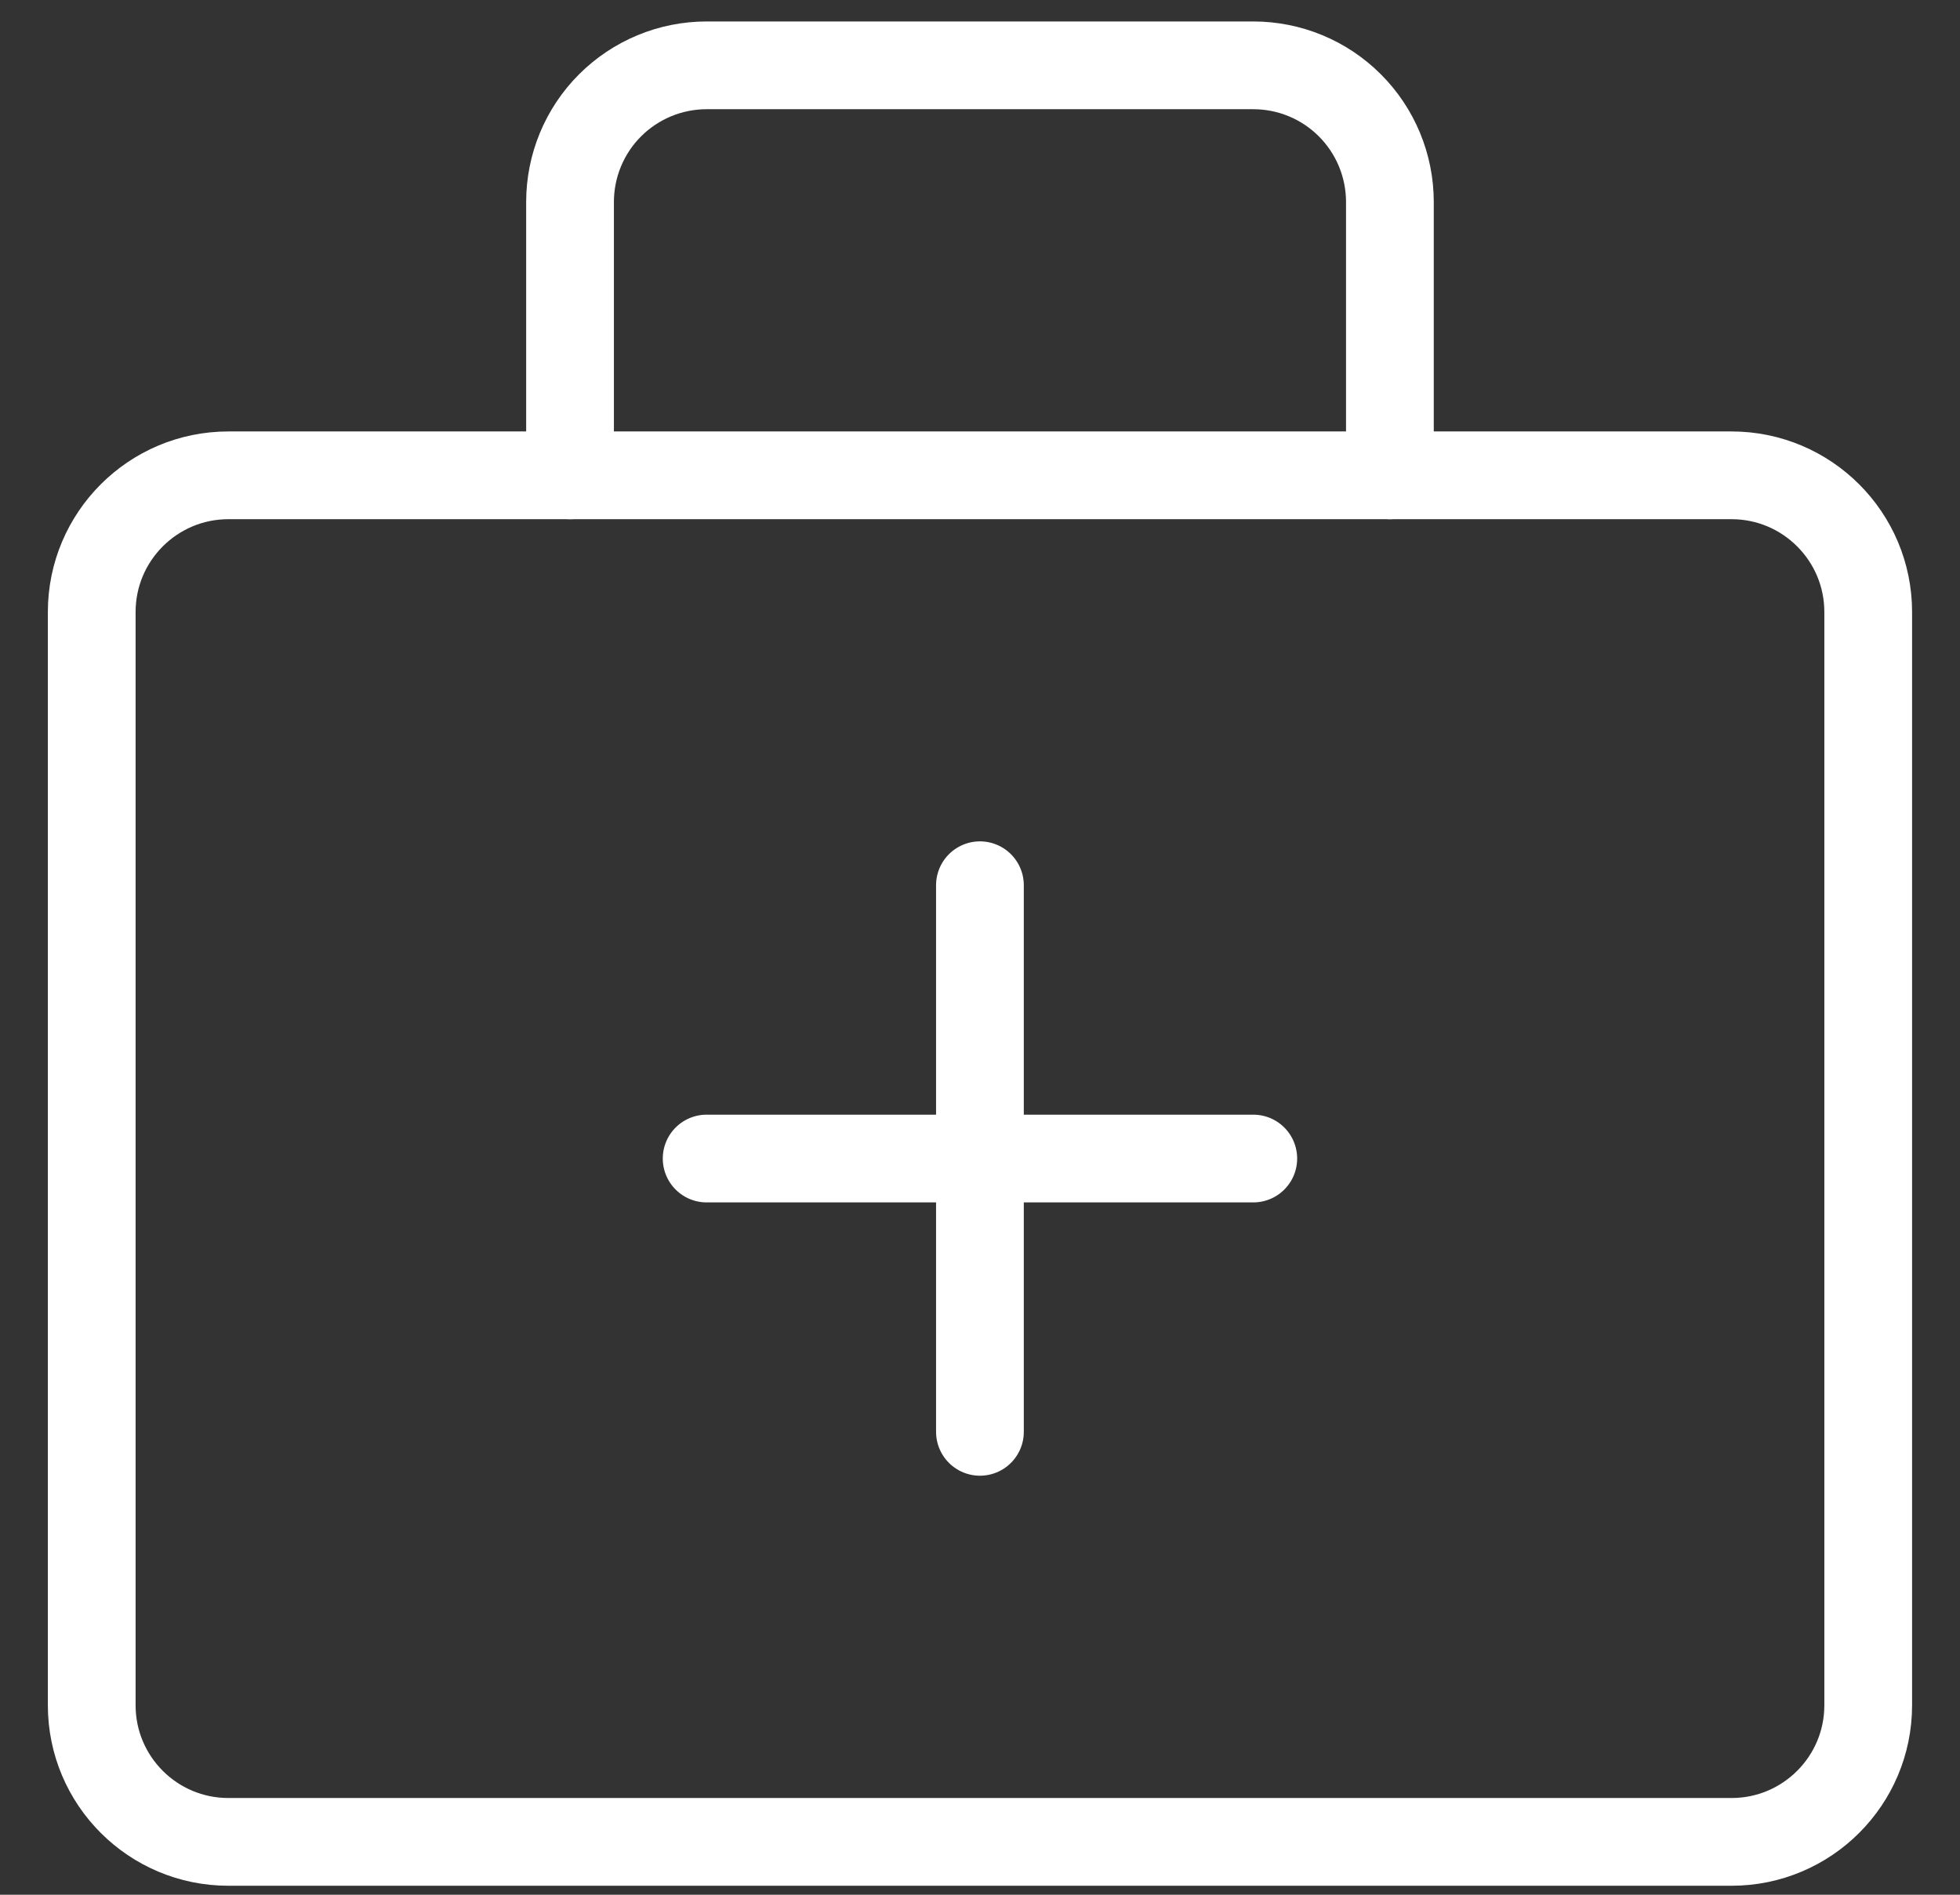
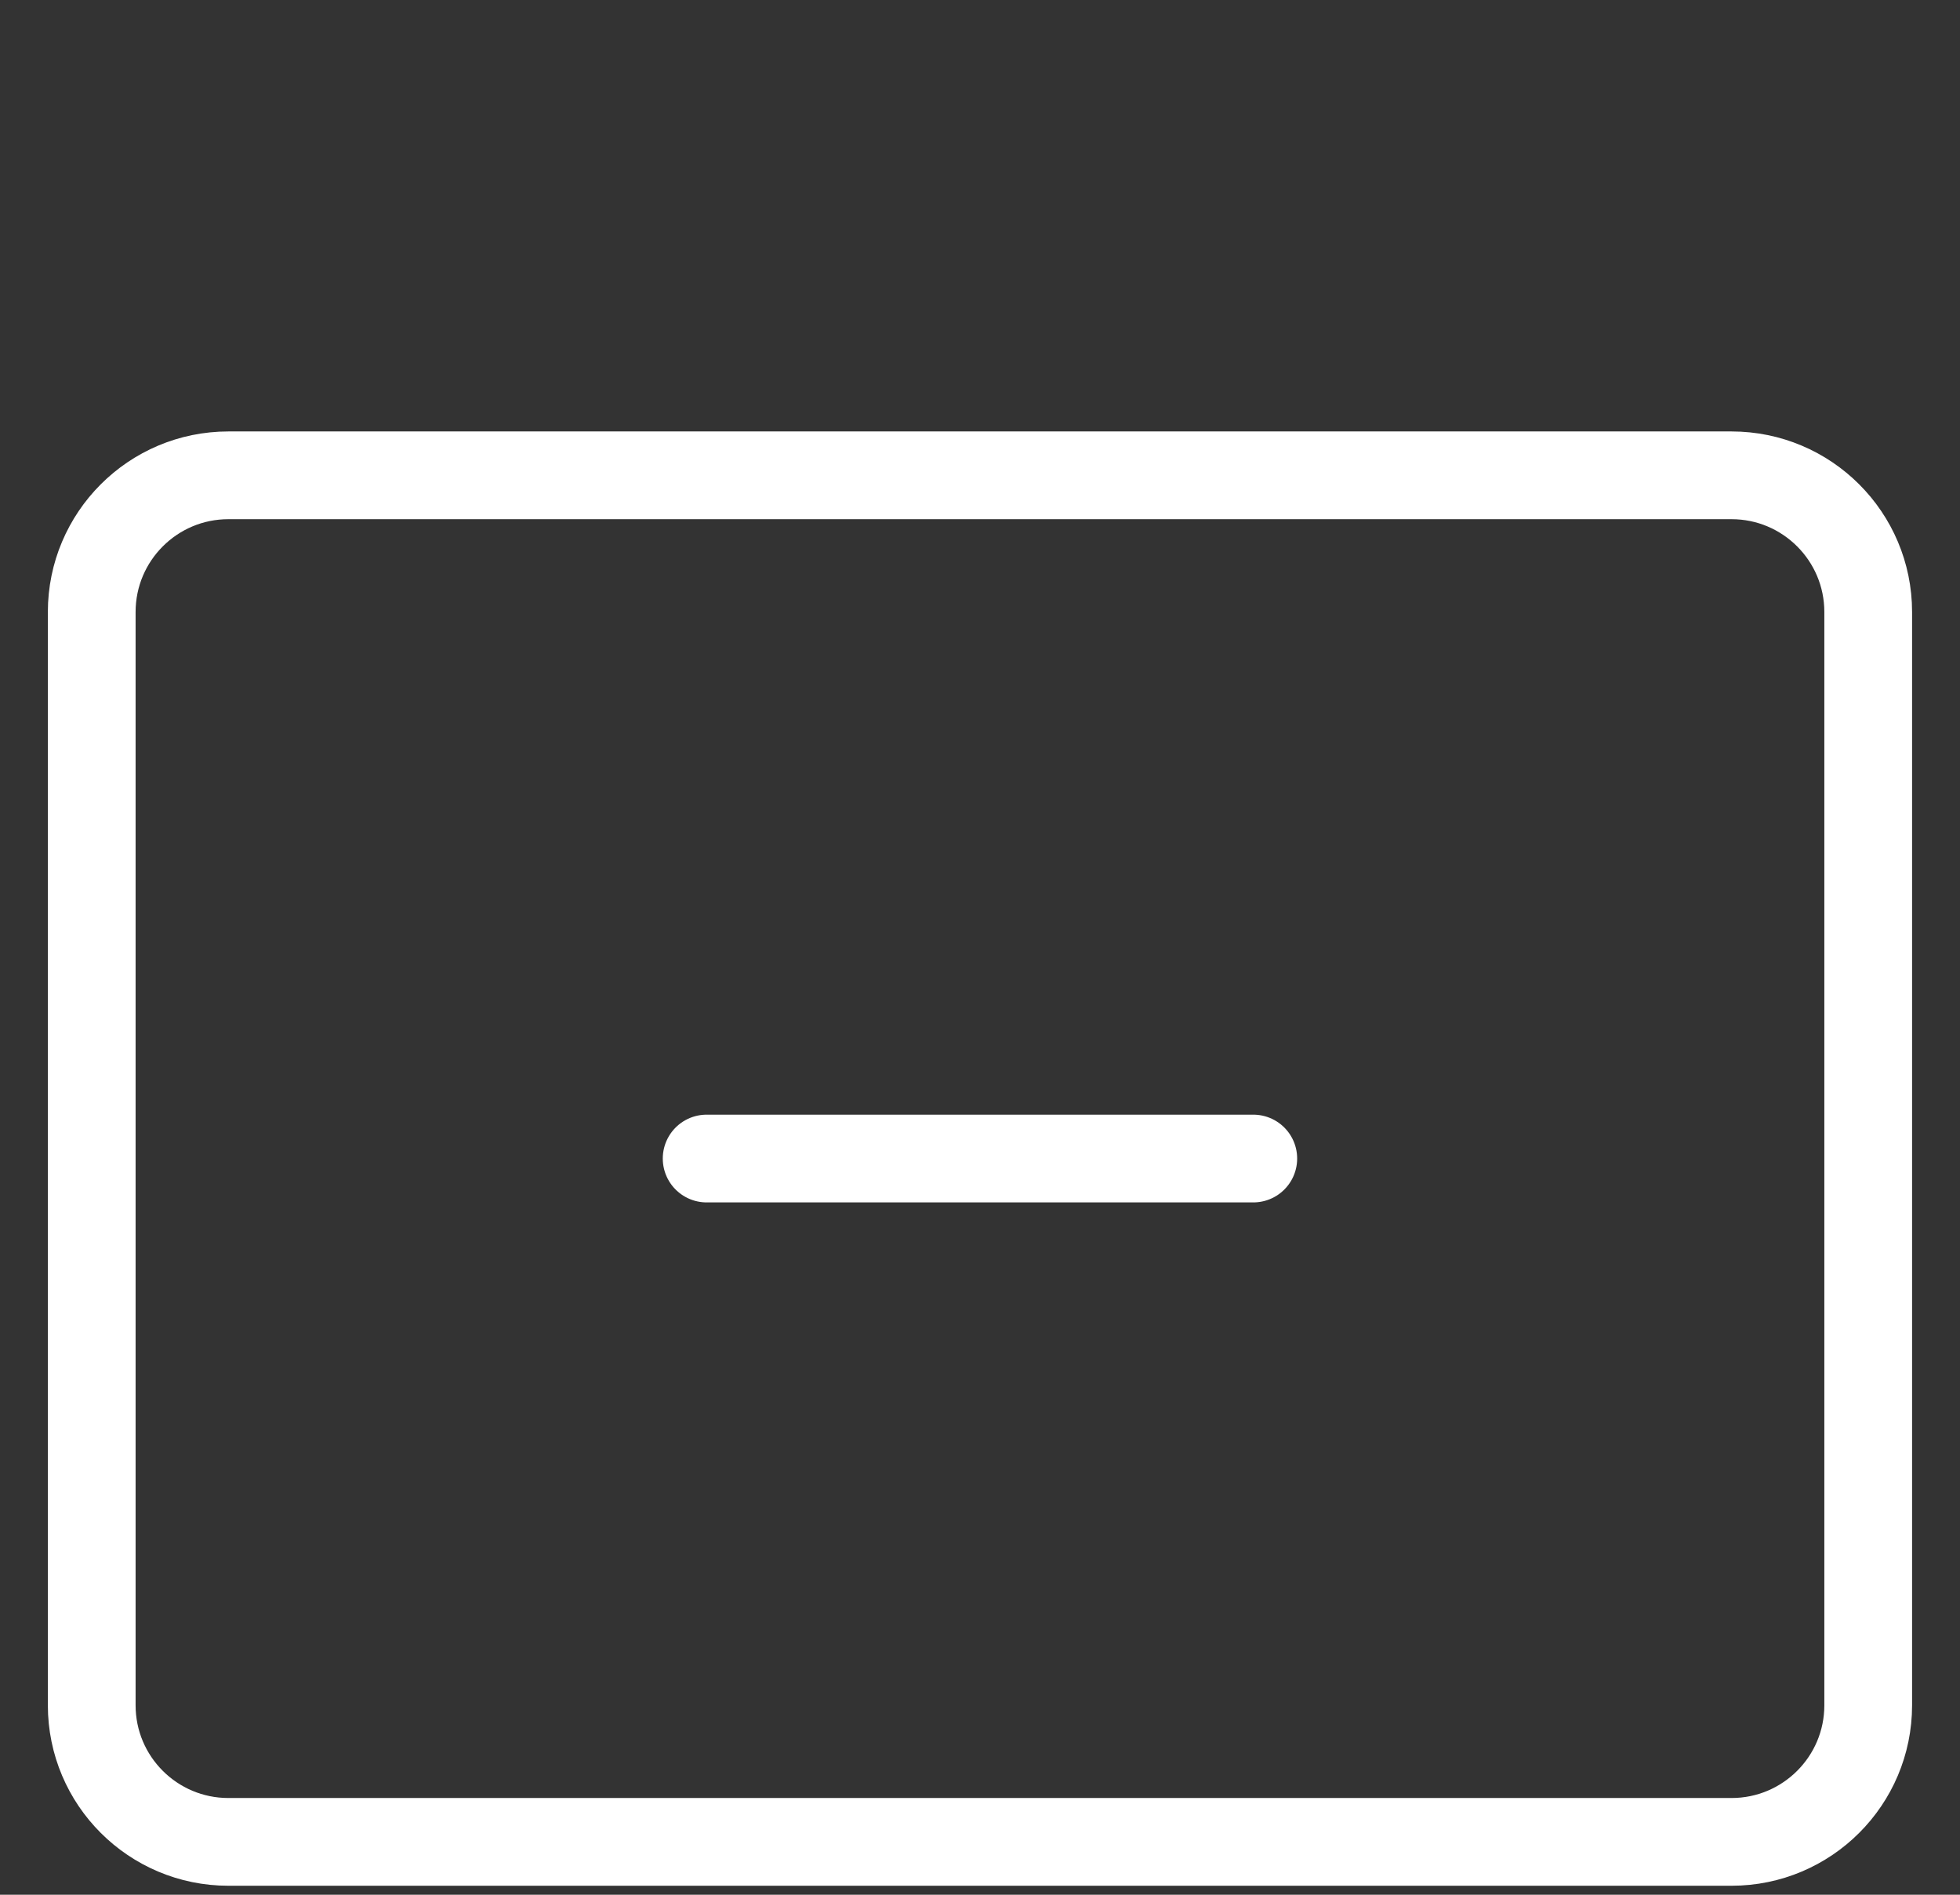
<svg xmlns="http://www.w3.org/2000/svg" width="30" height="29" viewBox="0 0 30 29" fill="none">
  <rect x="0" y="0" width="30" height="29" fill="#333333" stroke="none" />
  <path d="M10.816 17.732H19.183" stroke="white" stroke-width="1.343" stroke-linecap="round" stroke-linejoin="round" />
-   <path d="M14.999 13.549V21.915" stroke="white" stroke-width="1.343" stroke-linecap="round" stroke-linejoin="round" />
  <path d="M26.503 7.275H3.496C2.341 7.275 1.404 8.212 1.404 9.367V26.1C1.404 27.255 2.341 28.191 3.496 28.191H26.503C27.658 28.191 28.595 27.255 28.595 26.1V9.367C28.595 8.212 27.658 7.275 26.503 7.275Z" stroke="white" stroke-width="1.343" stroke-linecap="round" stroke-linejoin="round" />
-   <path d="M21.274 7.275V3.092C21.274 2.537 21.054 2.005 20.662 1.613C20.27 1.22 19.738 1 19.183 1H10.816C10.262 1 9.73 1.22 9.337 1.613C8.945 2.005 8.725 2.537 8.725 3.092V7.275" stroke="white" stroke-width="1.343" stroke-linecap="round" stroke-linejoin="round" />
</svg>